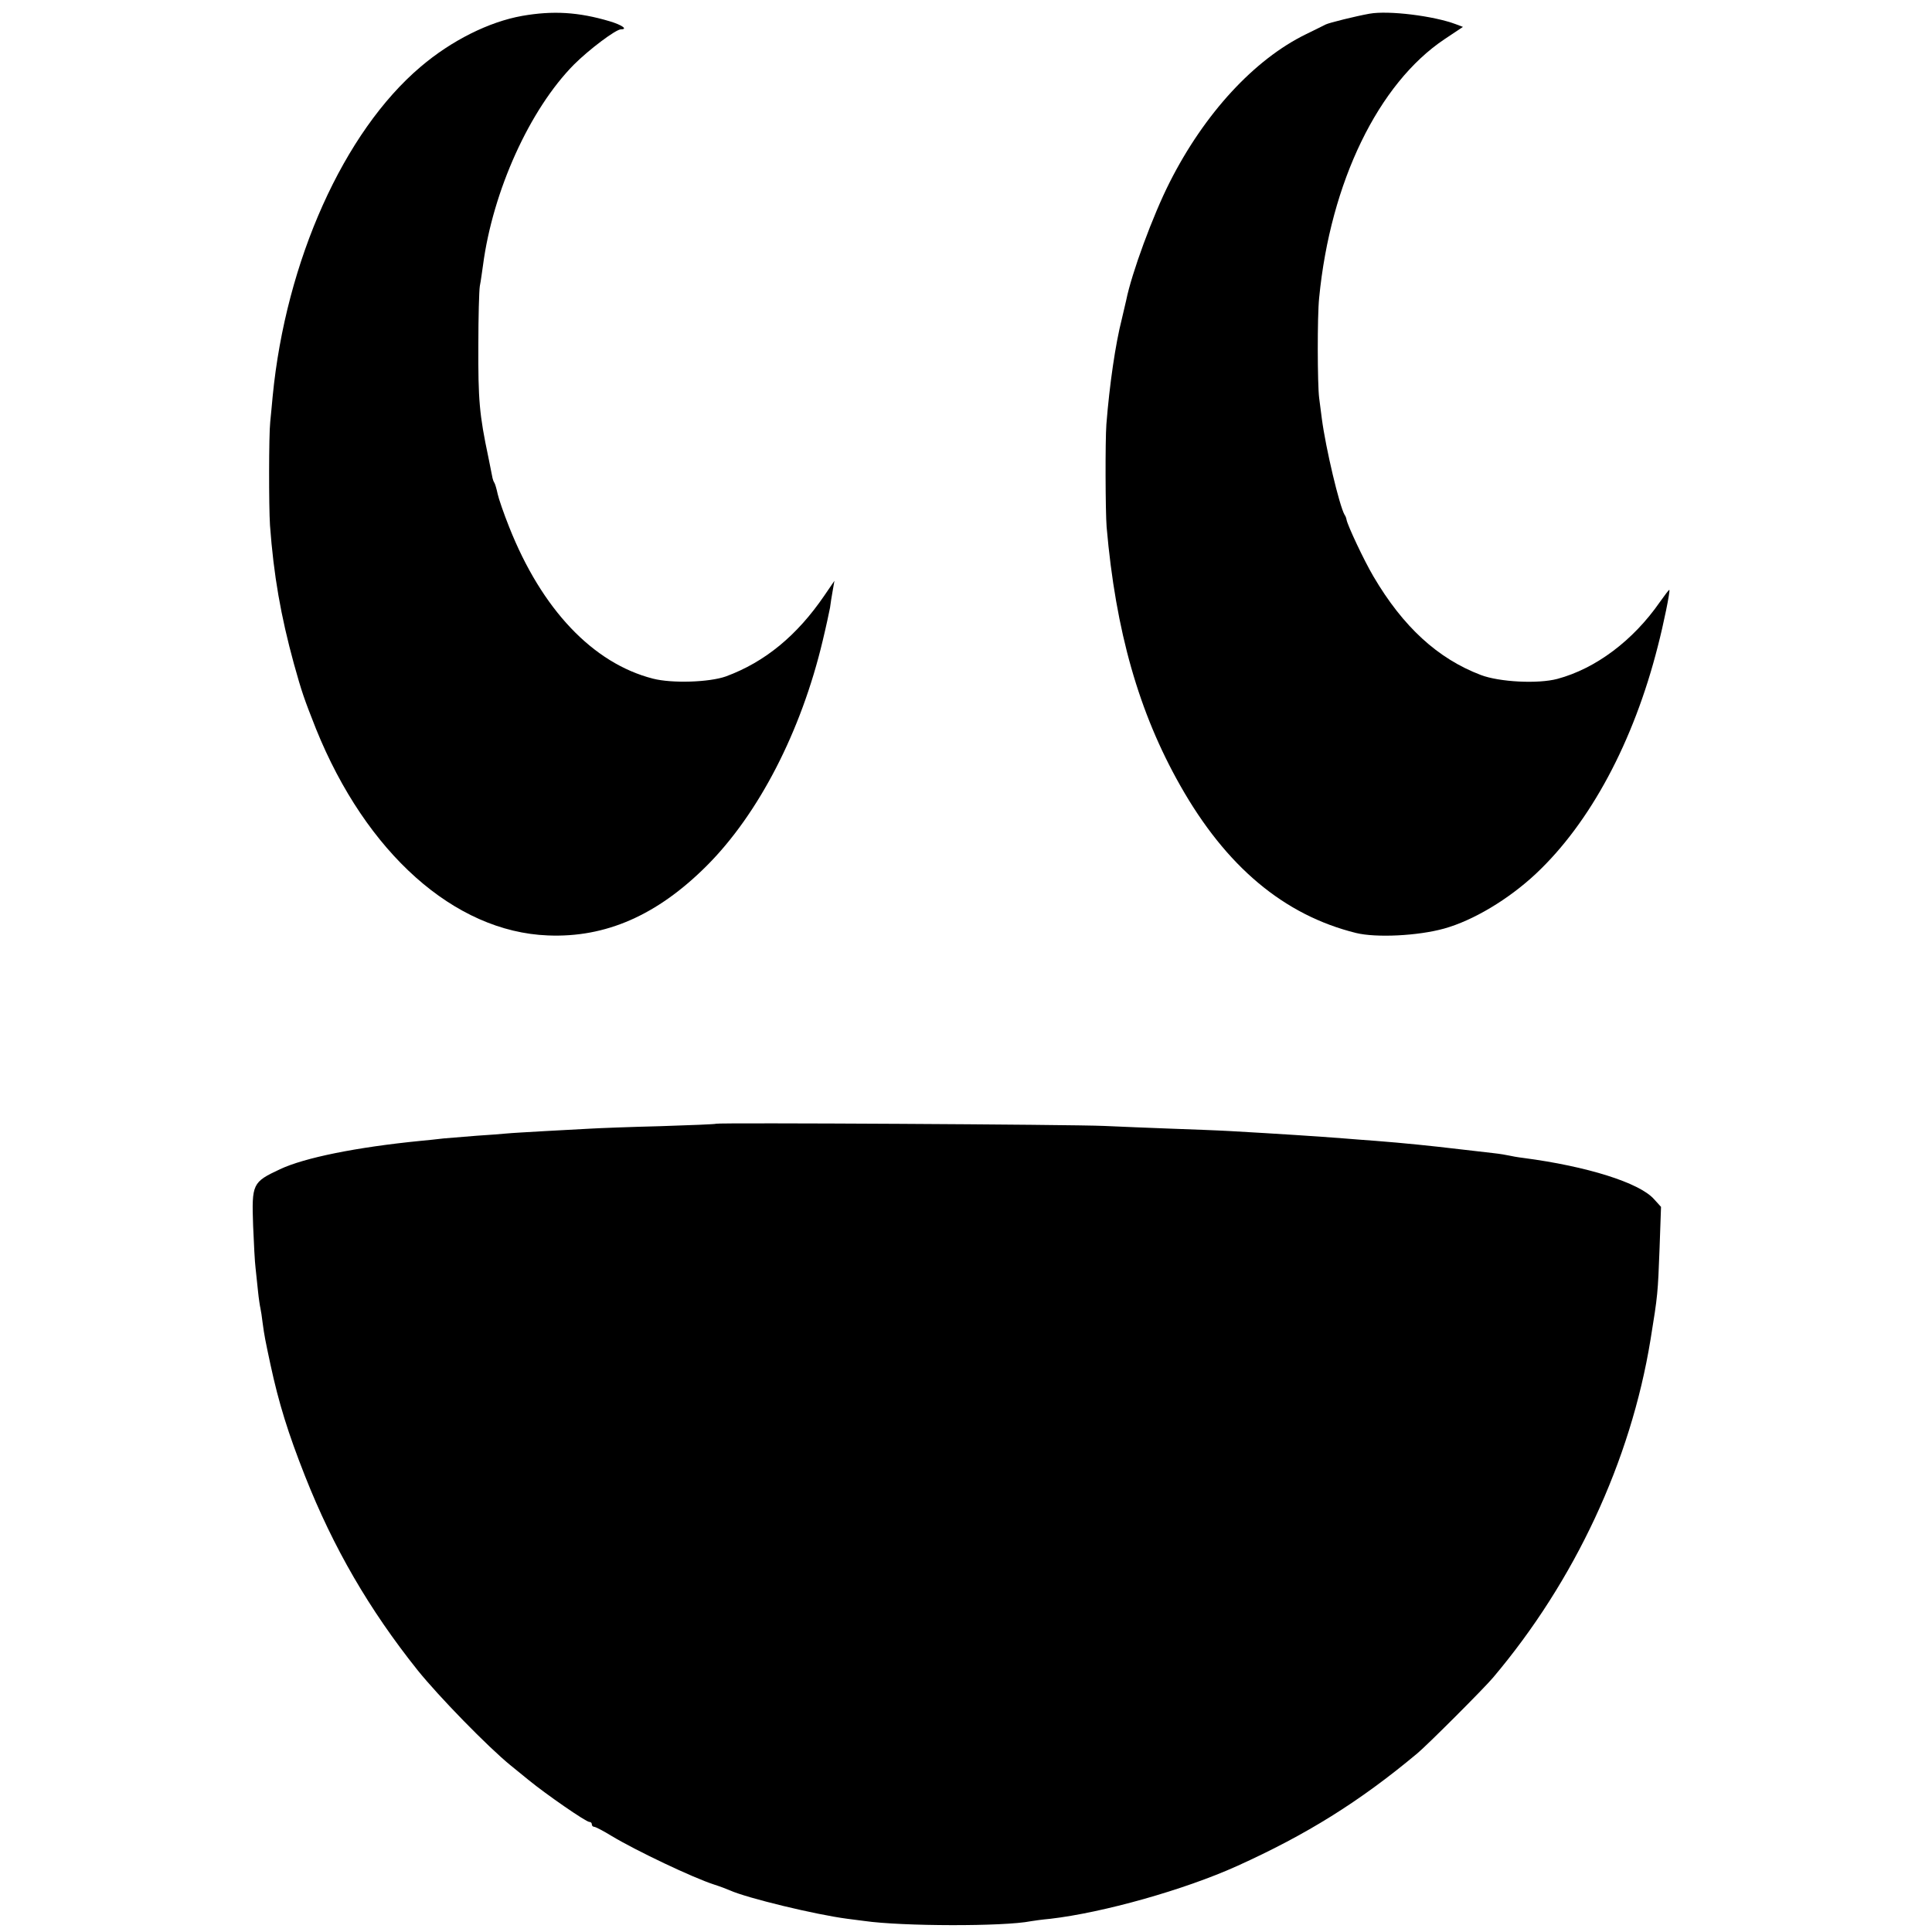
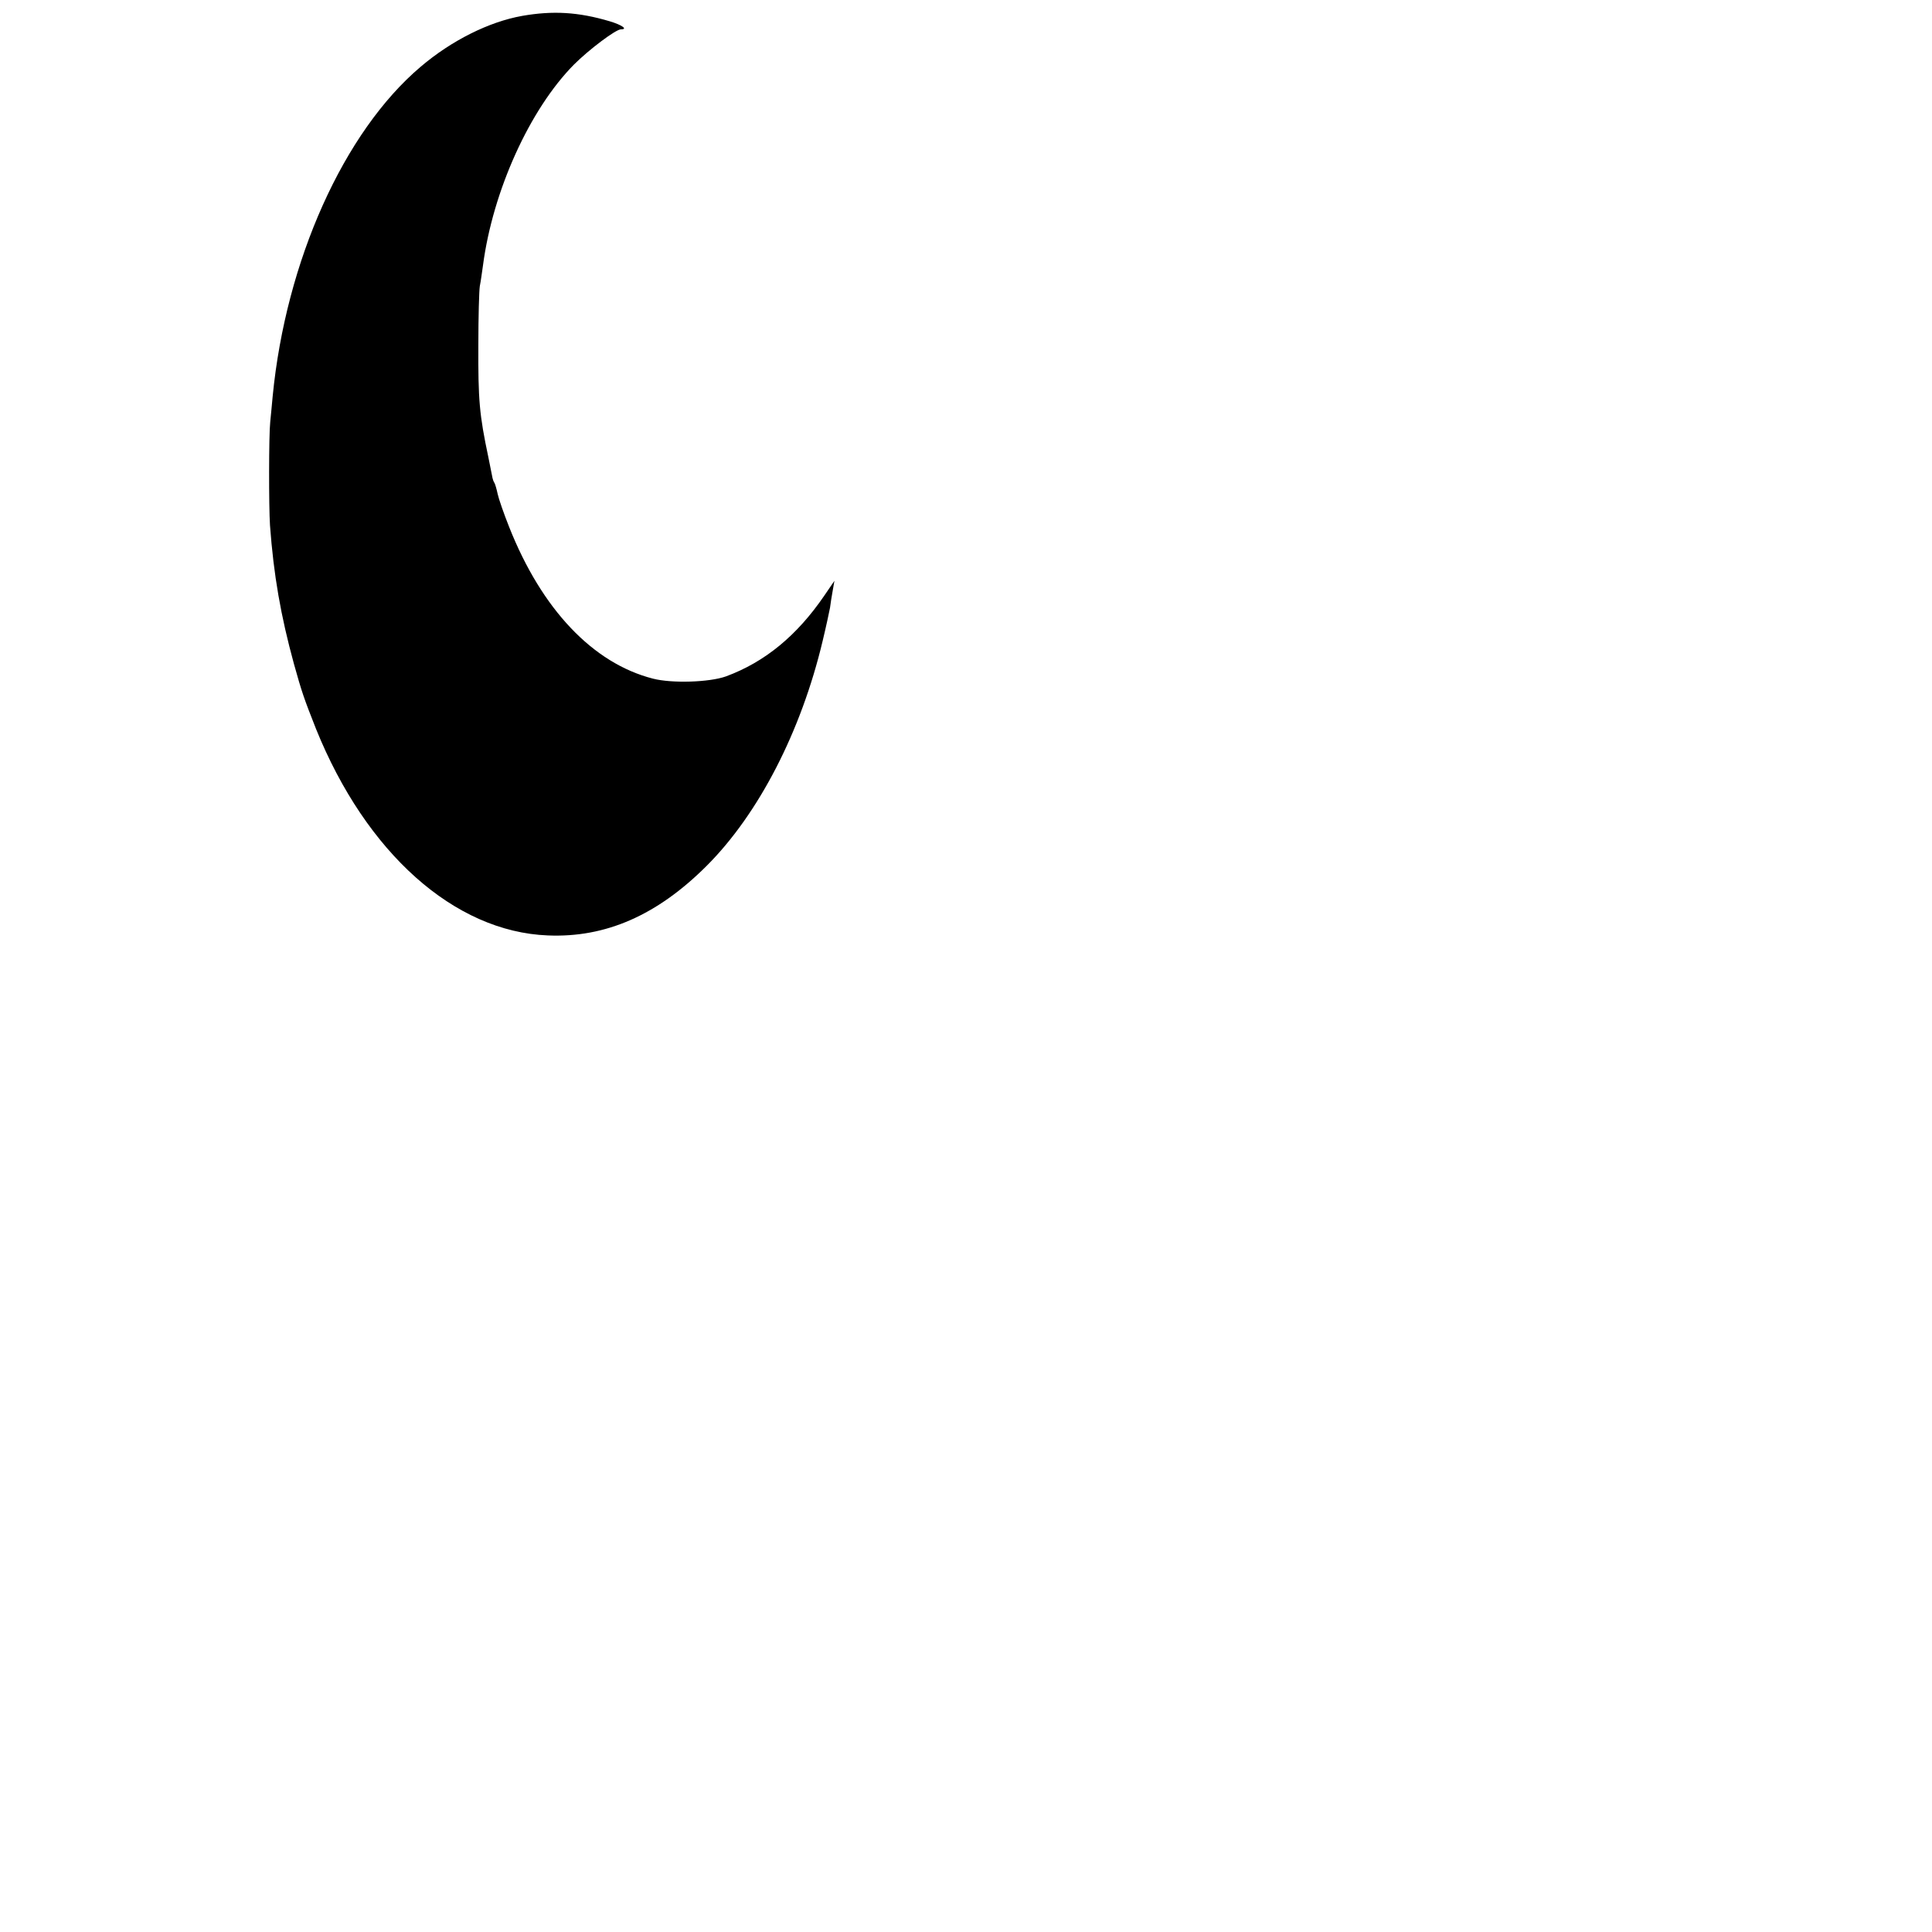
<svg xmlns="http://www.w3.org/2000/svg" version="1.0" width="790pt" height="790pt" viewBox="0 0 790 790" preserveAspectRatio="xMidYMid meet">
  <g transform="translate(0,790) scale(0.1,-0.1)" fill="#000000" stroke="none">
    <path d="M2135 7835 c-135 -24 -288 -100 -415 -208 -314 -266 -551 -793 -605 -1347 -3 -36 -8 -83 -10 -105 -6 -55 -6 -346 -1 -423 15 -204 44 -370 98 -567 32 -115 41 -141 90 -265 205 -508 566 -830 948 -845 237 -10 448 83 650 285 212 212 386 549 474 920 14 58 27 119 30 135 2 17 7 48 11 70 l7 40 -41 -60 c-112 -164 -243 -272 -403 -331 -68 -24 -220 -29 -298 -9 -246 63 -455 284 -588 620 -22 55 -43 116 -47 135 -4 19 -10 40 -13 45 -4 6 -7 15 -8 20 -1 6 -9 44 -17 85 -37 175 -42 234 -41 460 0 113 3 221 6 240 4 19 9 58 13 85 40 304 191 638 372 821 61 61 171 144 192 144 30 0 4 18 -46 33 -128 38 -232 44 -358 22z" />
-     <path d="M5600 7844 c-56 -10 -165 -37 -179 -44 -9 -5 -45 -22 -81 -40 -211 -103 -415 -324 -557 -605 -69 -136 -156 -373 -178 -483 -2 -9 -10 -44 -18 -77 -26 -102 -50 -266 -63 -430 -5 -68 -4 -358 1 -420 37 -426 132 -759 301 -1057 187 -331 424 -530 719 -603 82 -20 252 -12 360 18 119 33 264 120 375 224 222 208 400 540 499 931 23 88 51 225 47 230 -2 1 -19 -22 -39 -50 -109 -157 -262 -272 -419 -314 -79 -21 -237 -13 -313 16 -176 67 -318 197 -439 403 -39 66 -106 209 -110 232 -1 6 -4 15 -8 20 -21 36 -77 271 -93 393 -3 23 -8 61 -11 85 -7 54 -8 334 0 409 46 473 242 877 513 1058 l75 50 -29 11 c-90 34 -275 57 -353 43z" />
-     <path d="M2928 3305 c-2 -2 -104 -6 -228 -10 -124 -3 -252 -8 -285 -10 -33 -2 -116 -6 -185 -10 -69 -4 -141 -8 -160 -10 -19 -2 -73 -6 -120 -9 -47 -4 -107 -9 -135 -11 -27 -3 -70 -8 -95 -10 -263 -26 -475 -69 -575 -116 -113 -53 -116 -59 -110 -231 3 -73 7 -151 10 -173 2 -22 7 -65 10 -95 3 -30 8 -62 10 -70 2 -8 6 -35 9 -60 7 -52 10 -67 32 -170 34 -158 72 -280 141 -455 116 -294 263 -547 461 -795 87 -108 287 -313 379 -388 34 -28 68 -55 75 -61 71 -58 234 -171 248 -171 6 0 10 -4 10 -10 0 -5 4 -10 10 -10 5 0 38 -17 72 -38 100 -60 331 -170 418 -198 25 -8 54 -19 65 -24 69 -31 349 -99 480 -116 22 -3 54 -7 70 -9 153 -22 570 -23 680 -1 11 2 47 7 80 10 215 25 547 118 764 216 283 128 499 262 736 460 40 33 273 266 310 310 334 395 563 885 644 1382 30 184 30 190 37 373 l6 170 -29 32 c-60 67 -274 134 -533 168 -25 3 -52 8 -60 10 -8 2 -37 7 -65 10 -27 3 -86 10 -130 15 -126 15 -235 26 -350 35 -38 3 -97 7 -130 10 -101 8 -270 19 -465 30 -52 3 -162 7 -245 10 -82 3 -204 8 -270 11 -126 6 -1581 14 -1587 9z" />
  </g>
</svg>